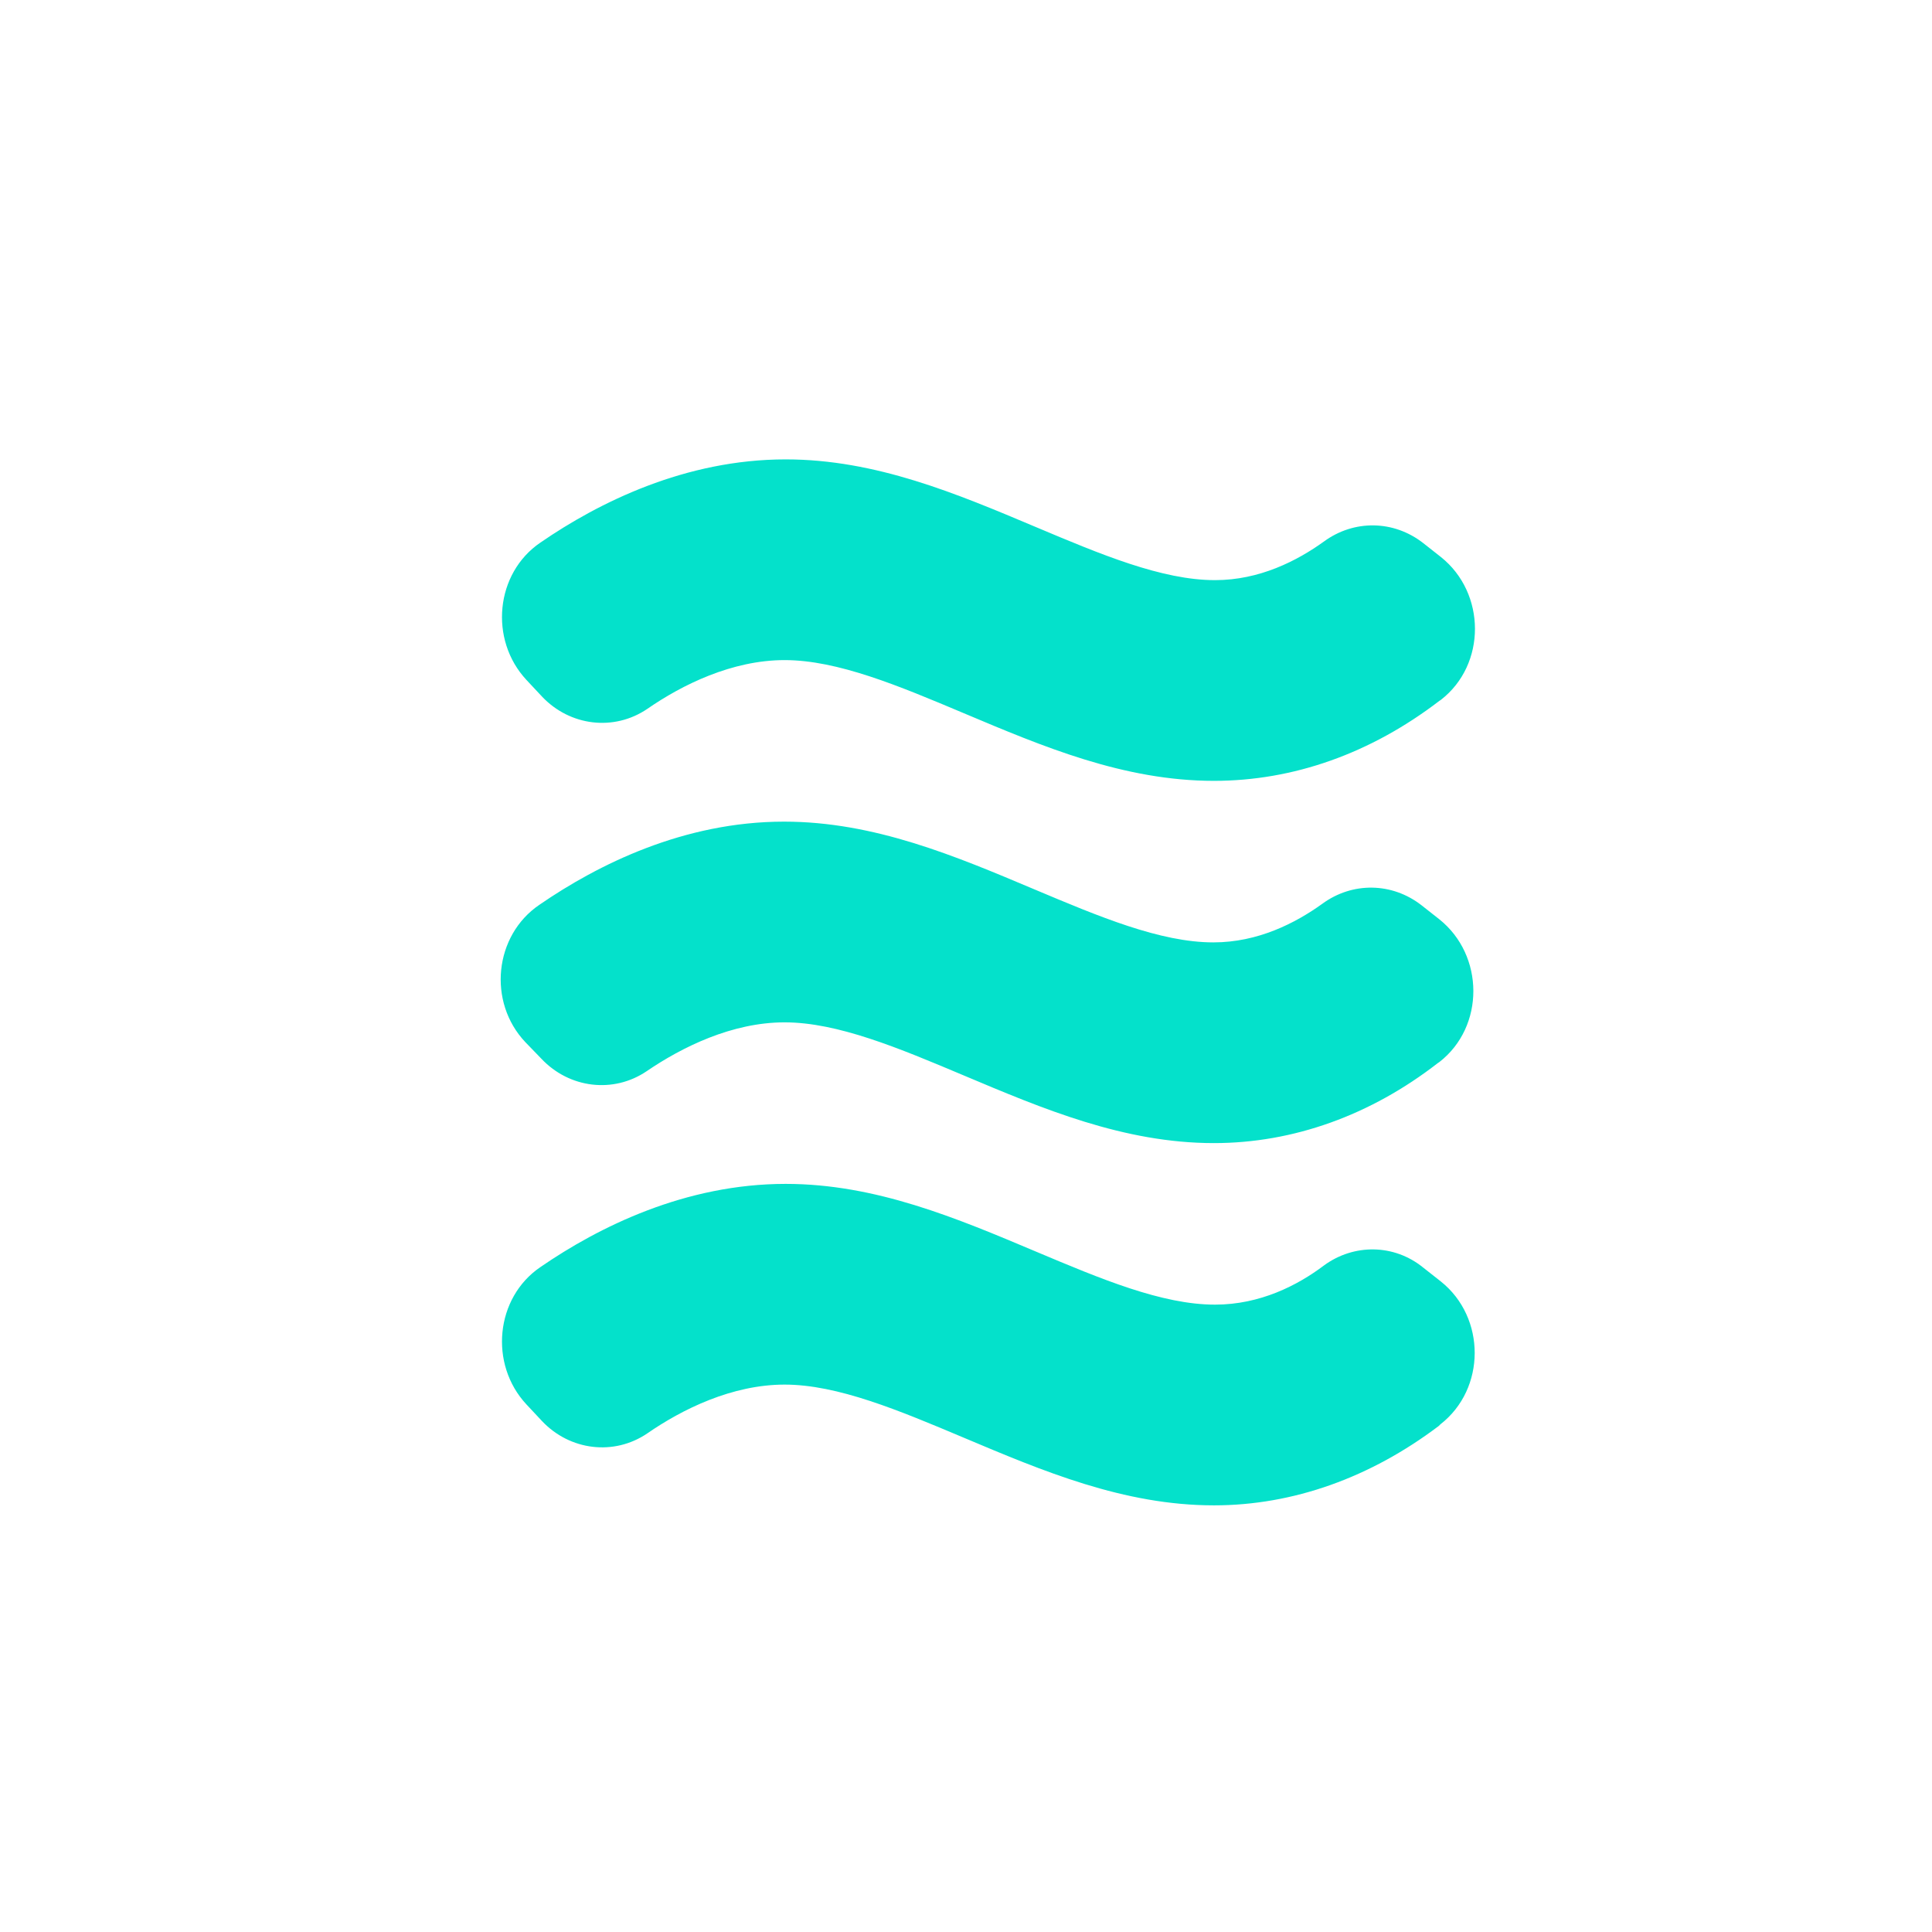
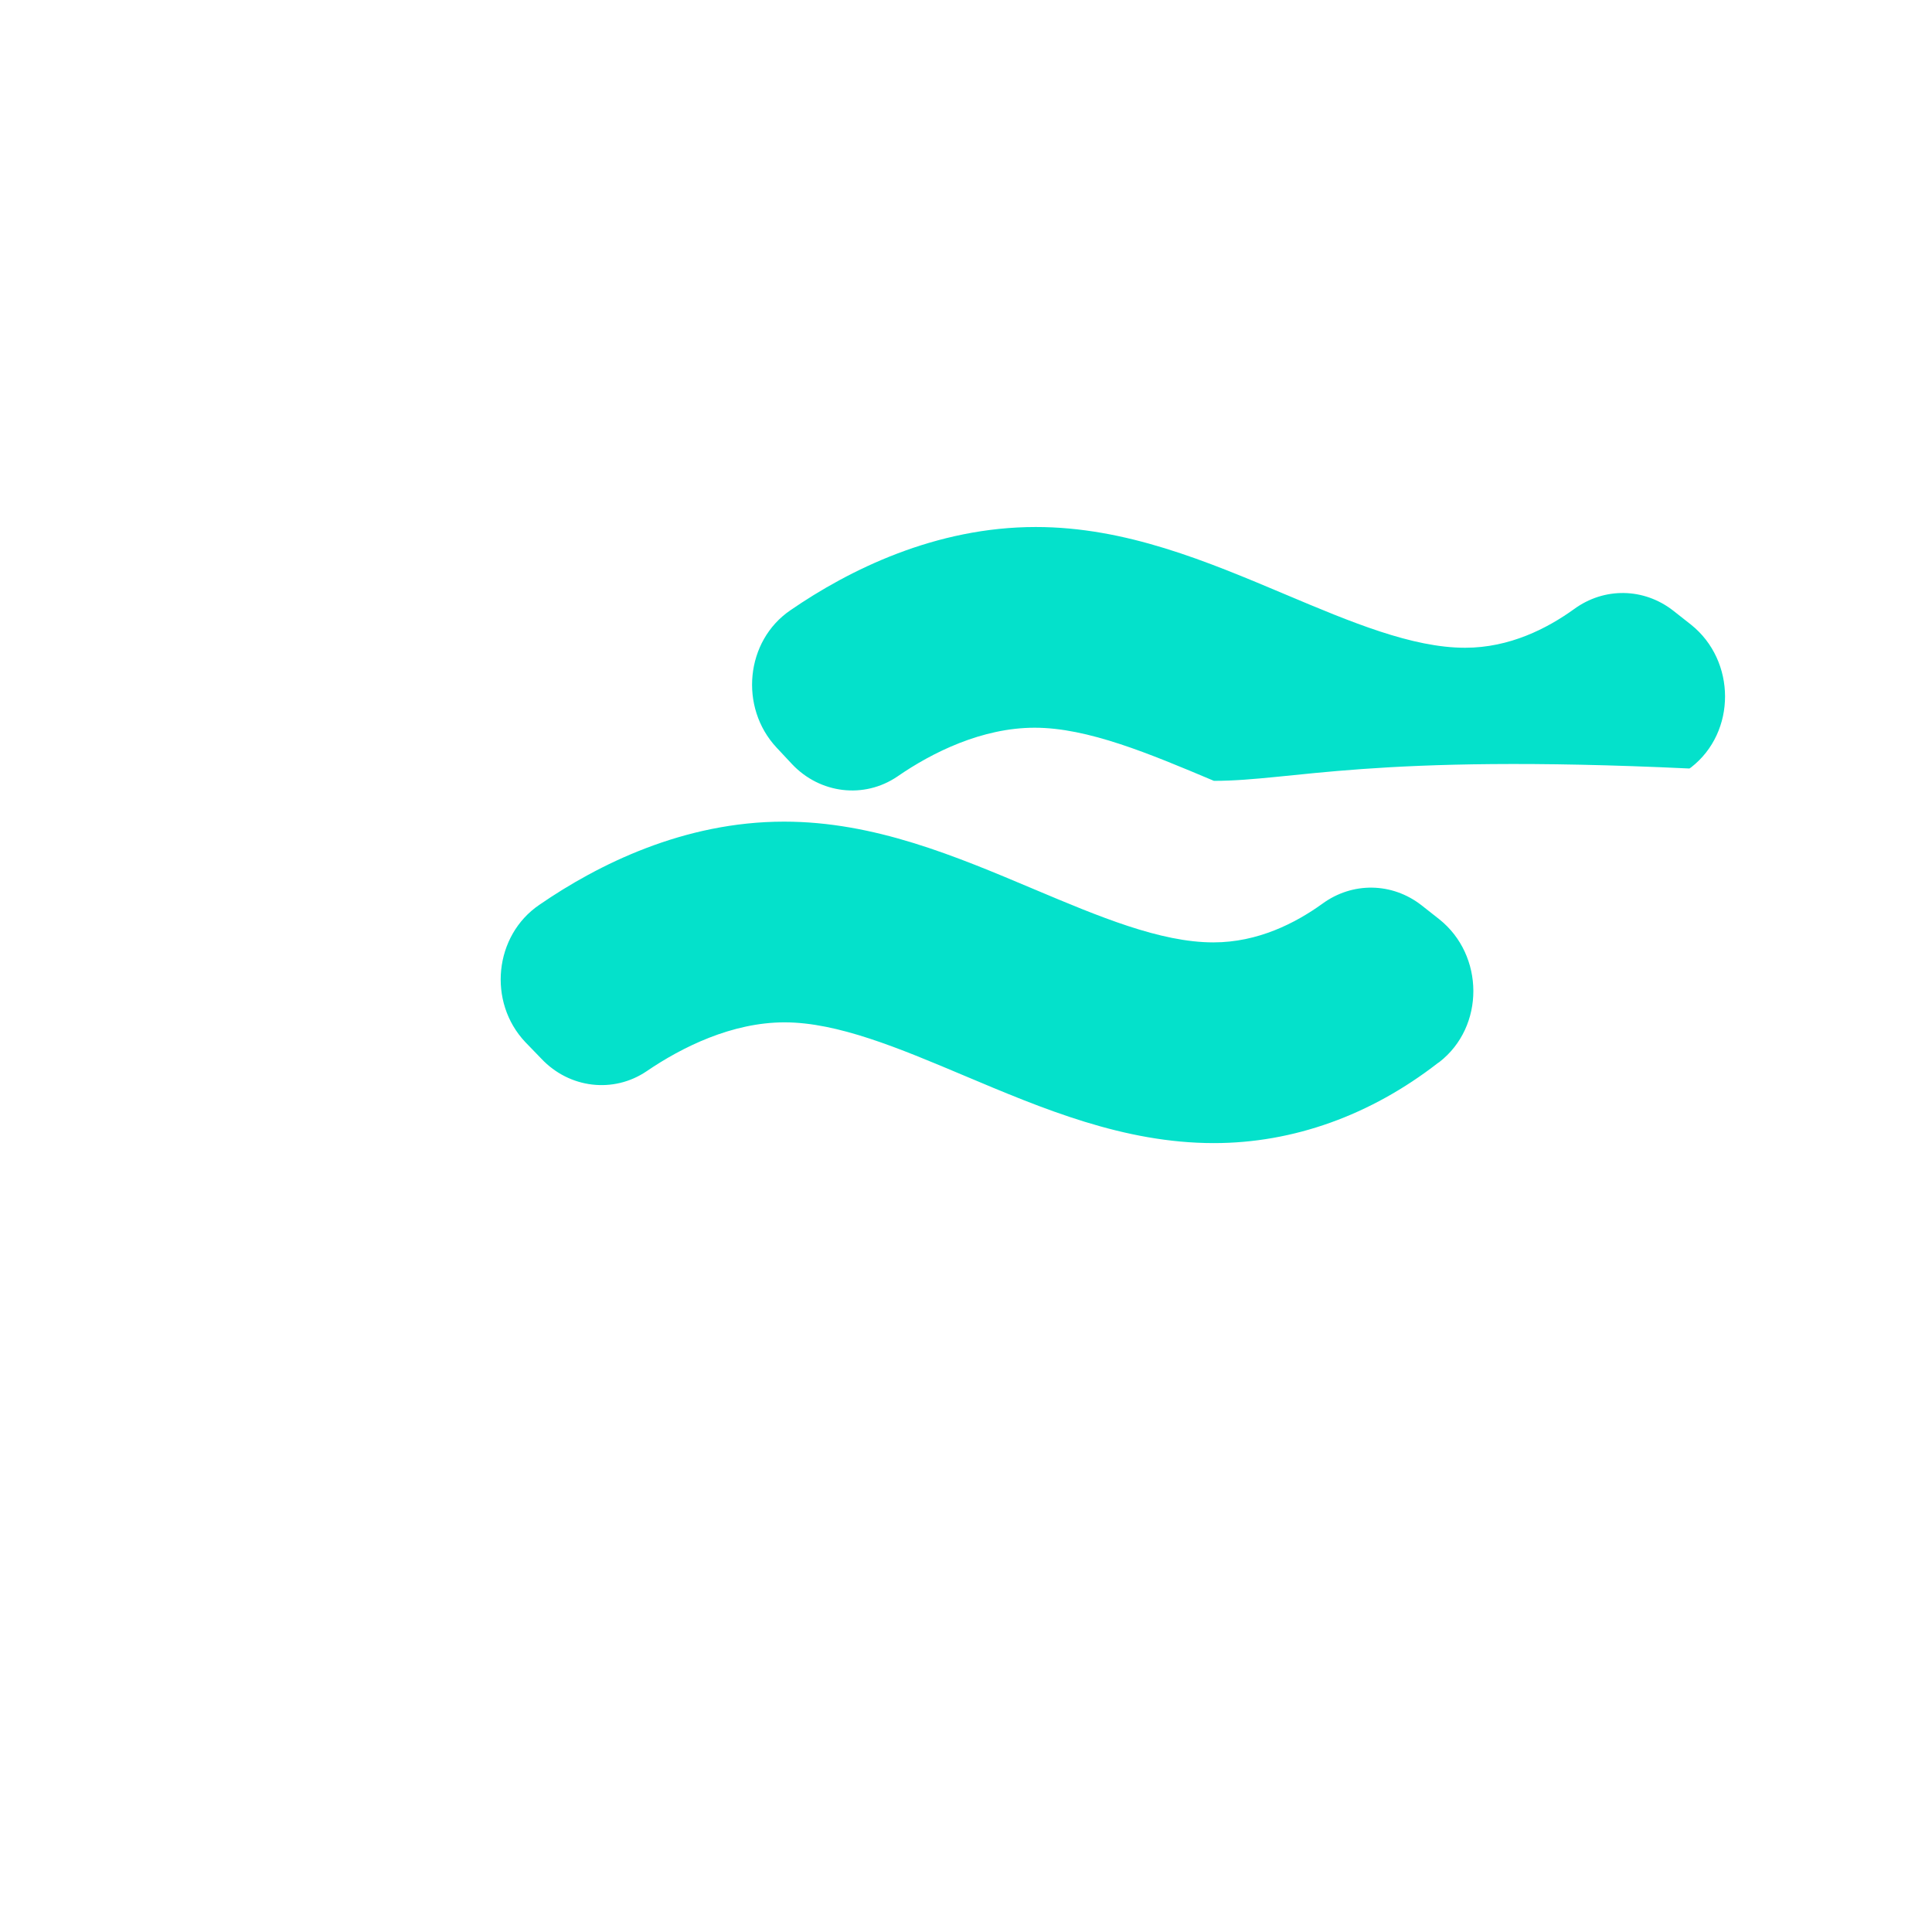
<svg xmlns="http://www.w3.org/2000/svg" version="1.1" id="Layer_1" x="0px" y="0px" width="360px" height="360px" viewBox="0 0 360 360" style="enable-background:new 0 0 360 360;" xml:space="preserve">
  <style type="text/css">
	.st0{fill:#04E1CB;}
</style>
  <g id="Layer_1_1_">
</g>
  <g id="Layer_1_2_">
</g>
-   <path class="st0" d="M226.2,145.5c-16.8,0-31.9-6.4-46.6-12.6c-12.1-5.1-23.5-9.9-33.4-9.9c-9.8,0-19.1,4.6-25.6,9.1  c-6.2,4.2-14.4,3.2-19.6-2.3l-2.9-3.1c-7-7.5-5.8-19.9,2.6-25.6c10.9-7.5,27-15.5,45.7-15.5c16.8,0,31.9,6.4,46.6,12.6  c12.1,5.1,23.5,9.9,33.4,9.9c8.3,0,15.3-3.6,20.3-7.2c5.6-4.1,13-4,18.5,0.3l3.3,2.6c8.4,6.7,8.5,20,0,26.6  c-0.1,0.1-0.2,0.1-0.3,0.2C255.4,140.4,241,145.5,226.2,145.5z" />
+   <path class="st0" d="M226.2,145.5c-12.1-5.1-23.5-9.9-33.4-9.9c-9.8,0-19.1,4.6-25.6,9.1  c-6.2,4.2-14.4,3.2-19.6-2.3l-2.9-3.1c-7-7.5-5.8-19.9,2.6-25.6c10.9-7.5,27-15.5,45.7-15.5c16.8,0,31.9,6.4,46.6,12.6  c12.1,5.1,23.5,9.9,33.4,9.9c8.3,0,15.3-3.6,20.3-7.2c5.6-4.1,13-4,18.5,0.3l3.3,2.6c8.4,6.7,8.5,20,0,26.6  c-0.1,0.1-0.2,0.1-0.3,0.2C255.4,140.4,241,145.5,226.2,145.5z" />
  <path class="st0" d="M226.2,213c-16.8,0-31.9-6.4-46.6-12.6c-12.1-5.1-23.5-9.9-33.4-9.9c-9.8,0-19.1,4.6-25.7,9.1  c-6.2,4.2-14.4,3.2-19.6-2.3l-3-3.1c-7.1-7.5-5.8-19.9,2.6-25.6c10.9-7.5,26.9-15.5,45.6-15.5c16.8,0,31.9,6.4,46.6,12.6  c12.1,5.1,23.5,9.9,33.4,9.9c8.3,0,15.3-3.6,20.3-7.2c5.6-4.1,13-4,18.5,0.3l3.3,2.6c8.4,6.7,8.5,20,0,26.6  c-0.1,0.1-0.2,0.1-0.3,0.2C255.4,207.8,241,213,226.2,213z" />
-   <path class="st0" d="M226.2,280.5c-16.8,0-31.9-6.4-46.6-12.6c-12.1-5.1-23.5-9.9-33.4-9.9c-9.8,0-19.1,4.6-25.6,9.1  c-6.2,4.2-14.4,3.2-19.6-2.3l-2.9-3.1c-7-7.5-5.8-19.9,2.6-25.6c10.9-7.5,27-15.5,45.7-15.5c16.8,0,31.9,6.4,46.6,12.6  c12.1,5.1,23.5,9.9,33.4,9.9c8.4,0,15.4-3.6,20.3-7.3c5.6-4.1,13.1-4,18.5,0.4l3.3,2.6c8.4,6.7,8.4,20-0.1,26.6  c-0.1,0.1-0.2,0.2-0.3,0.3C255.4,275.3,241,280.5,226.2,280.5z" />
</svg>